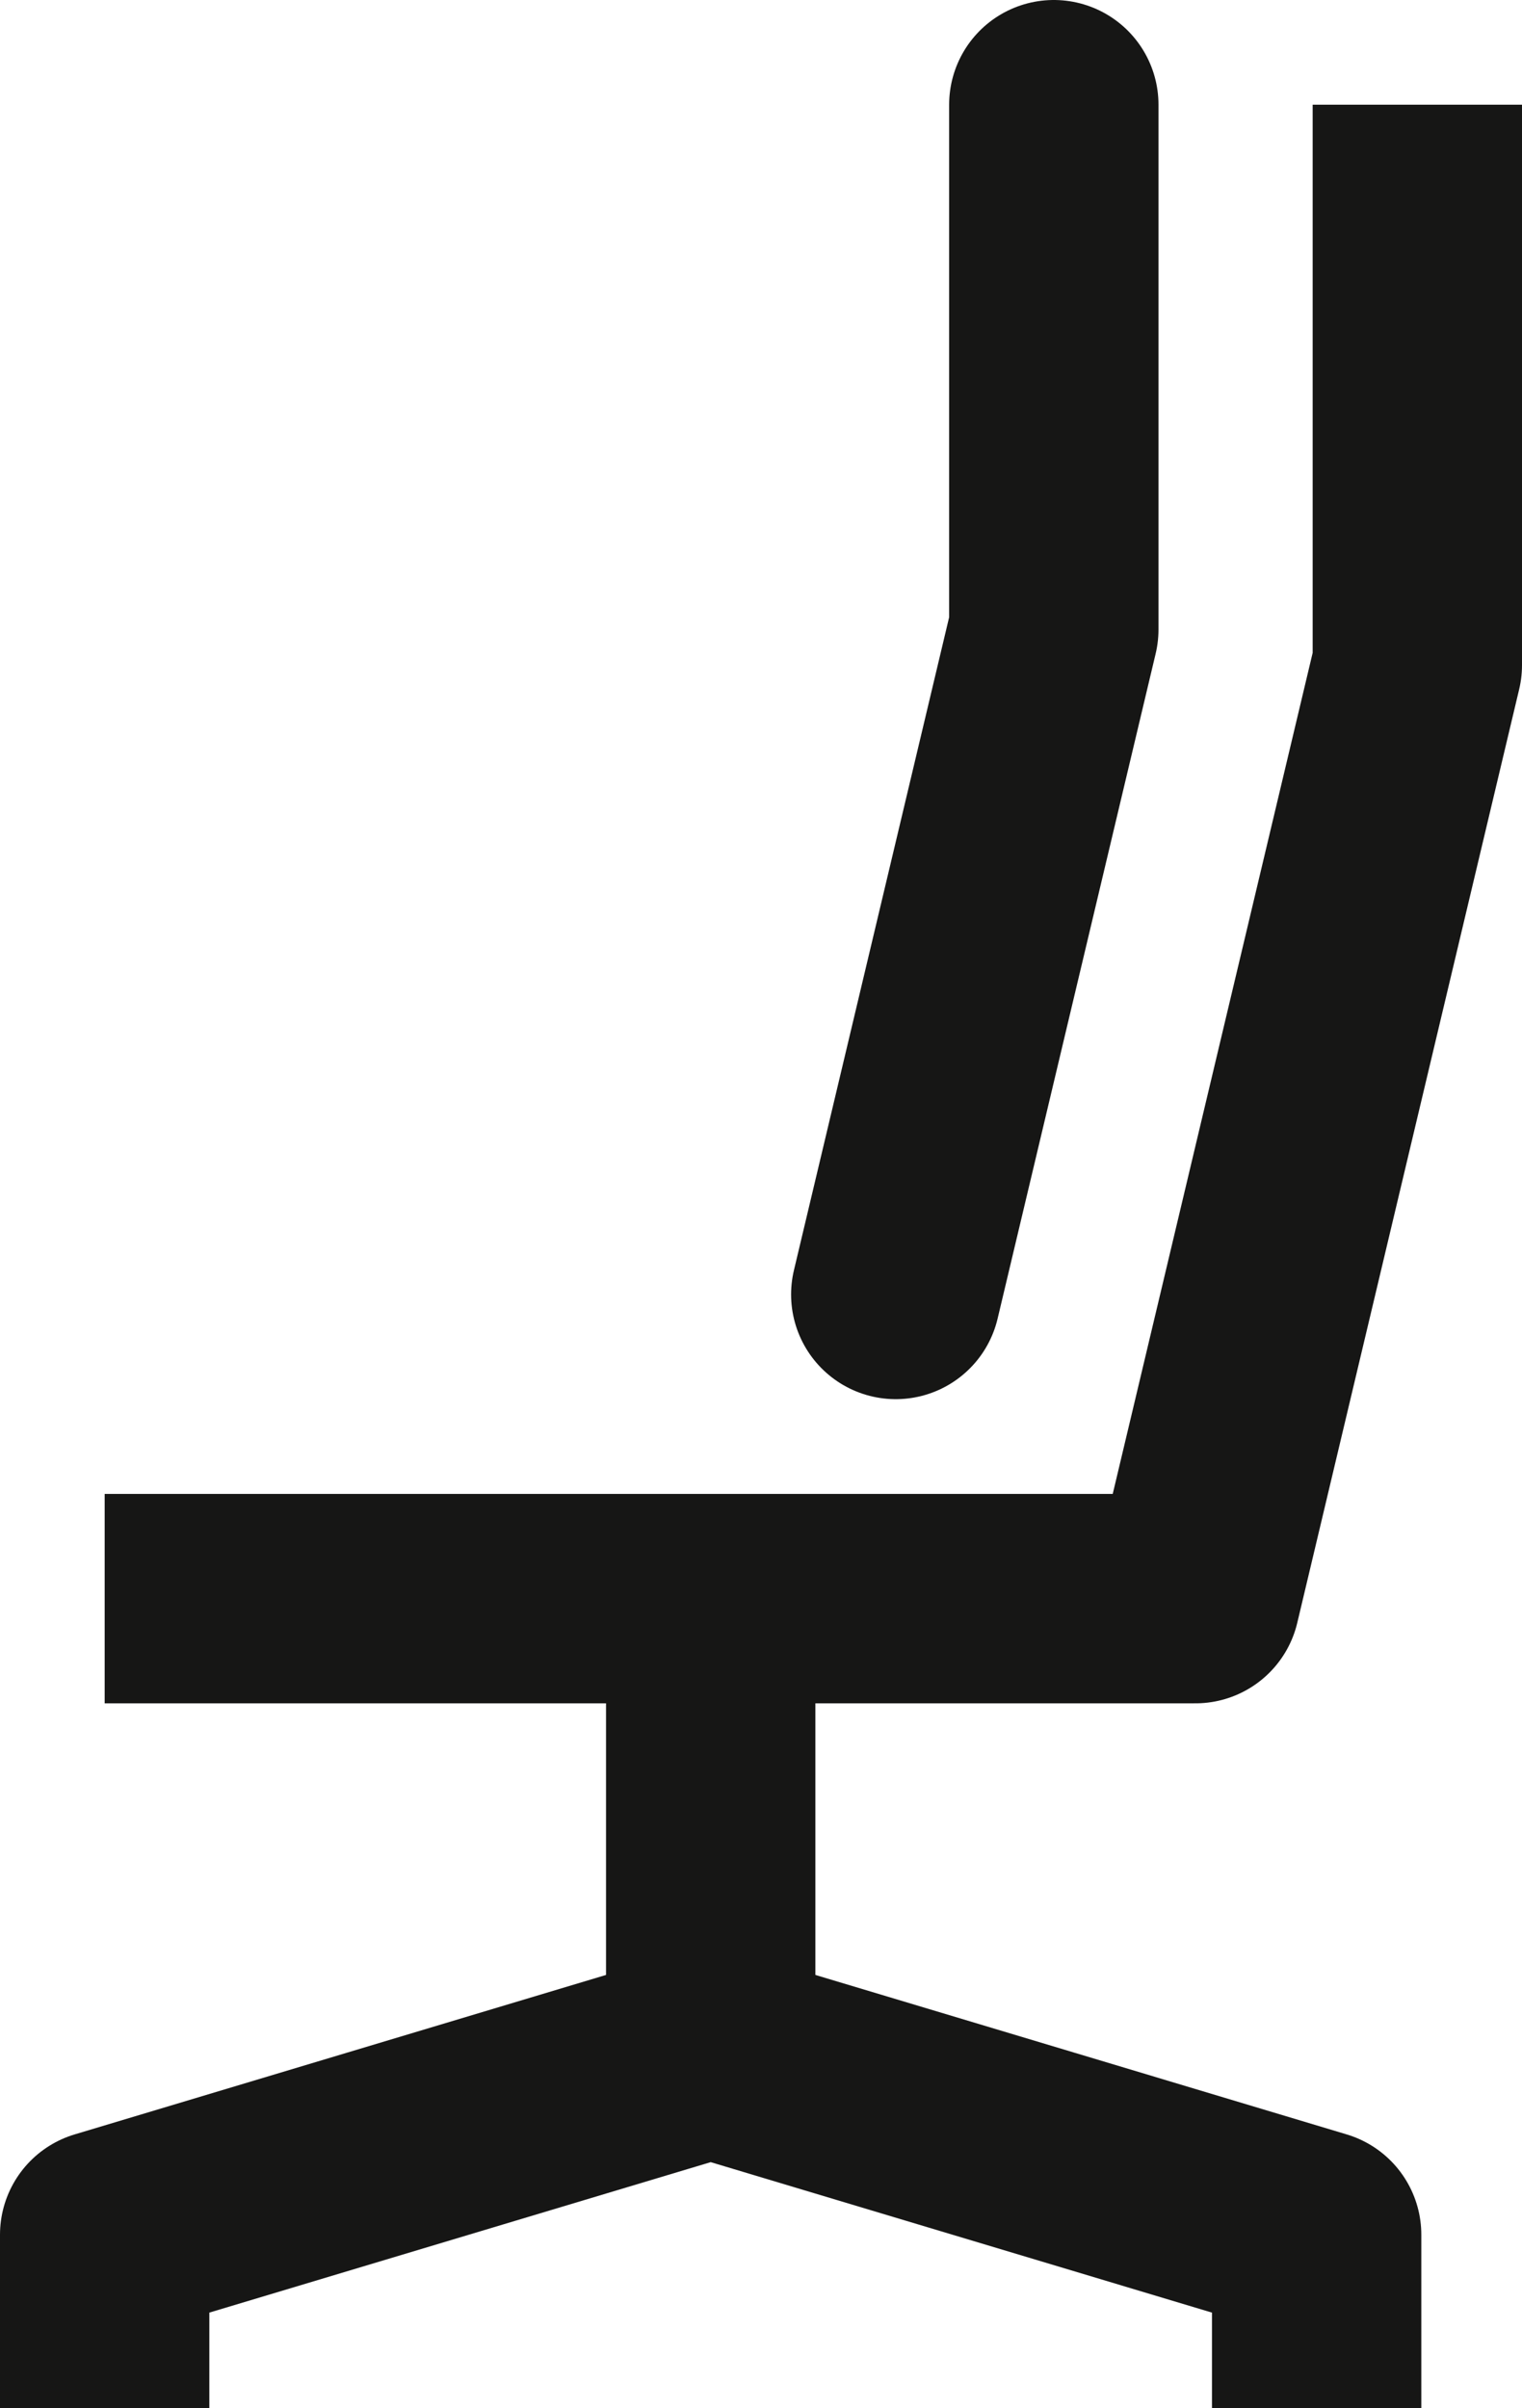
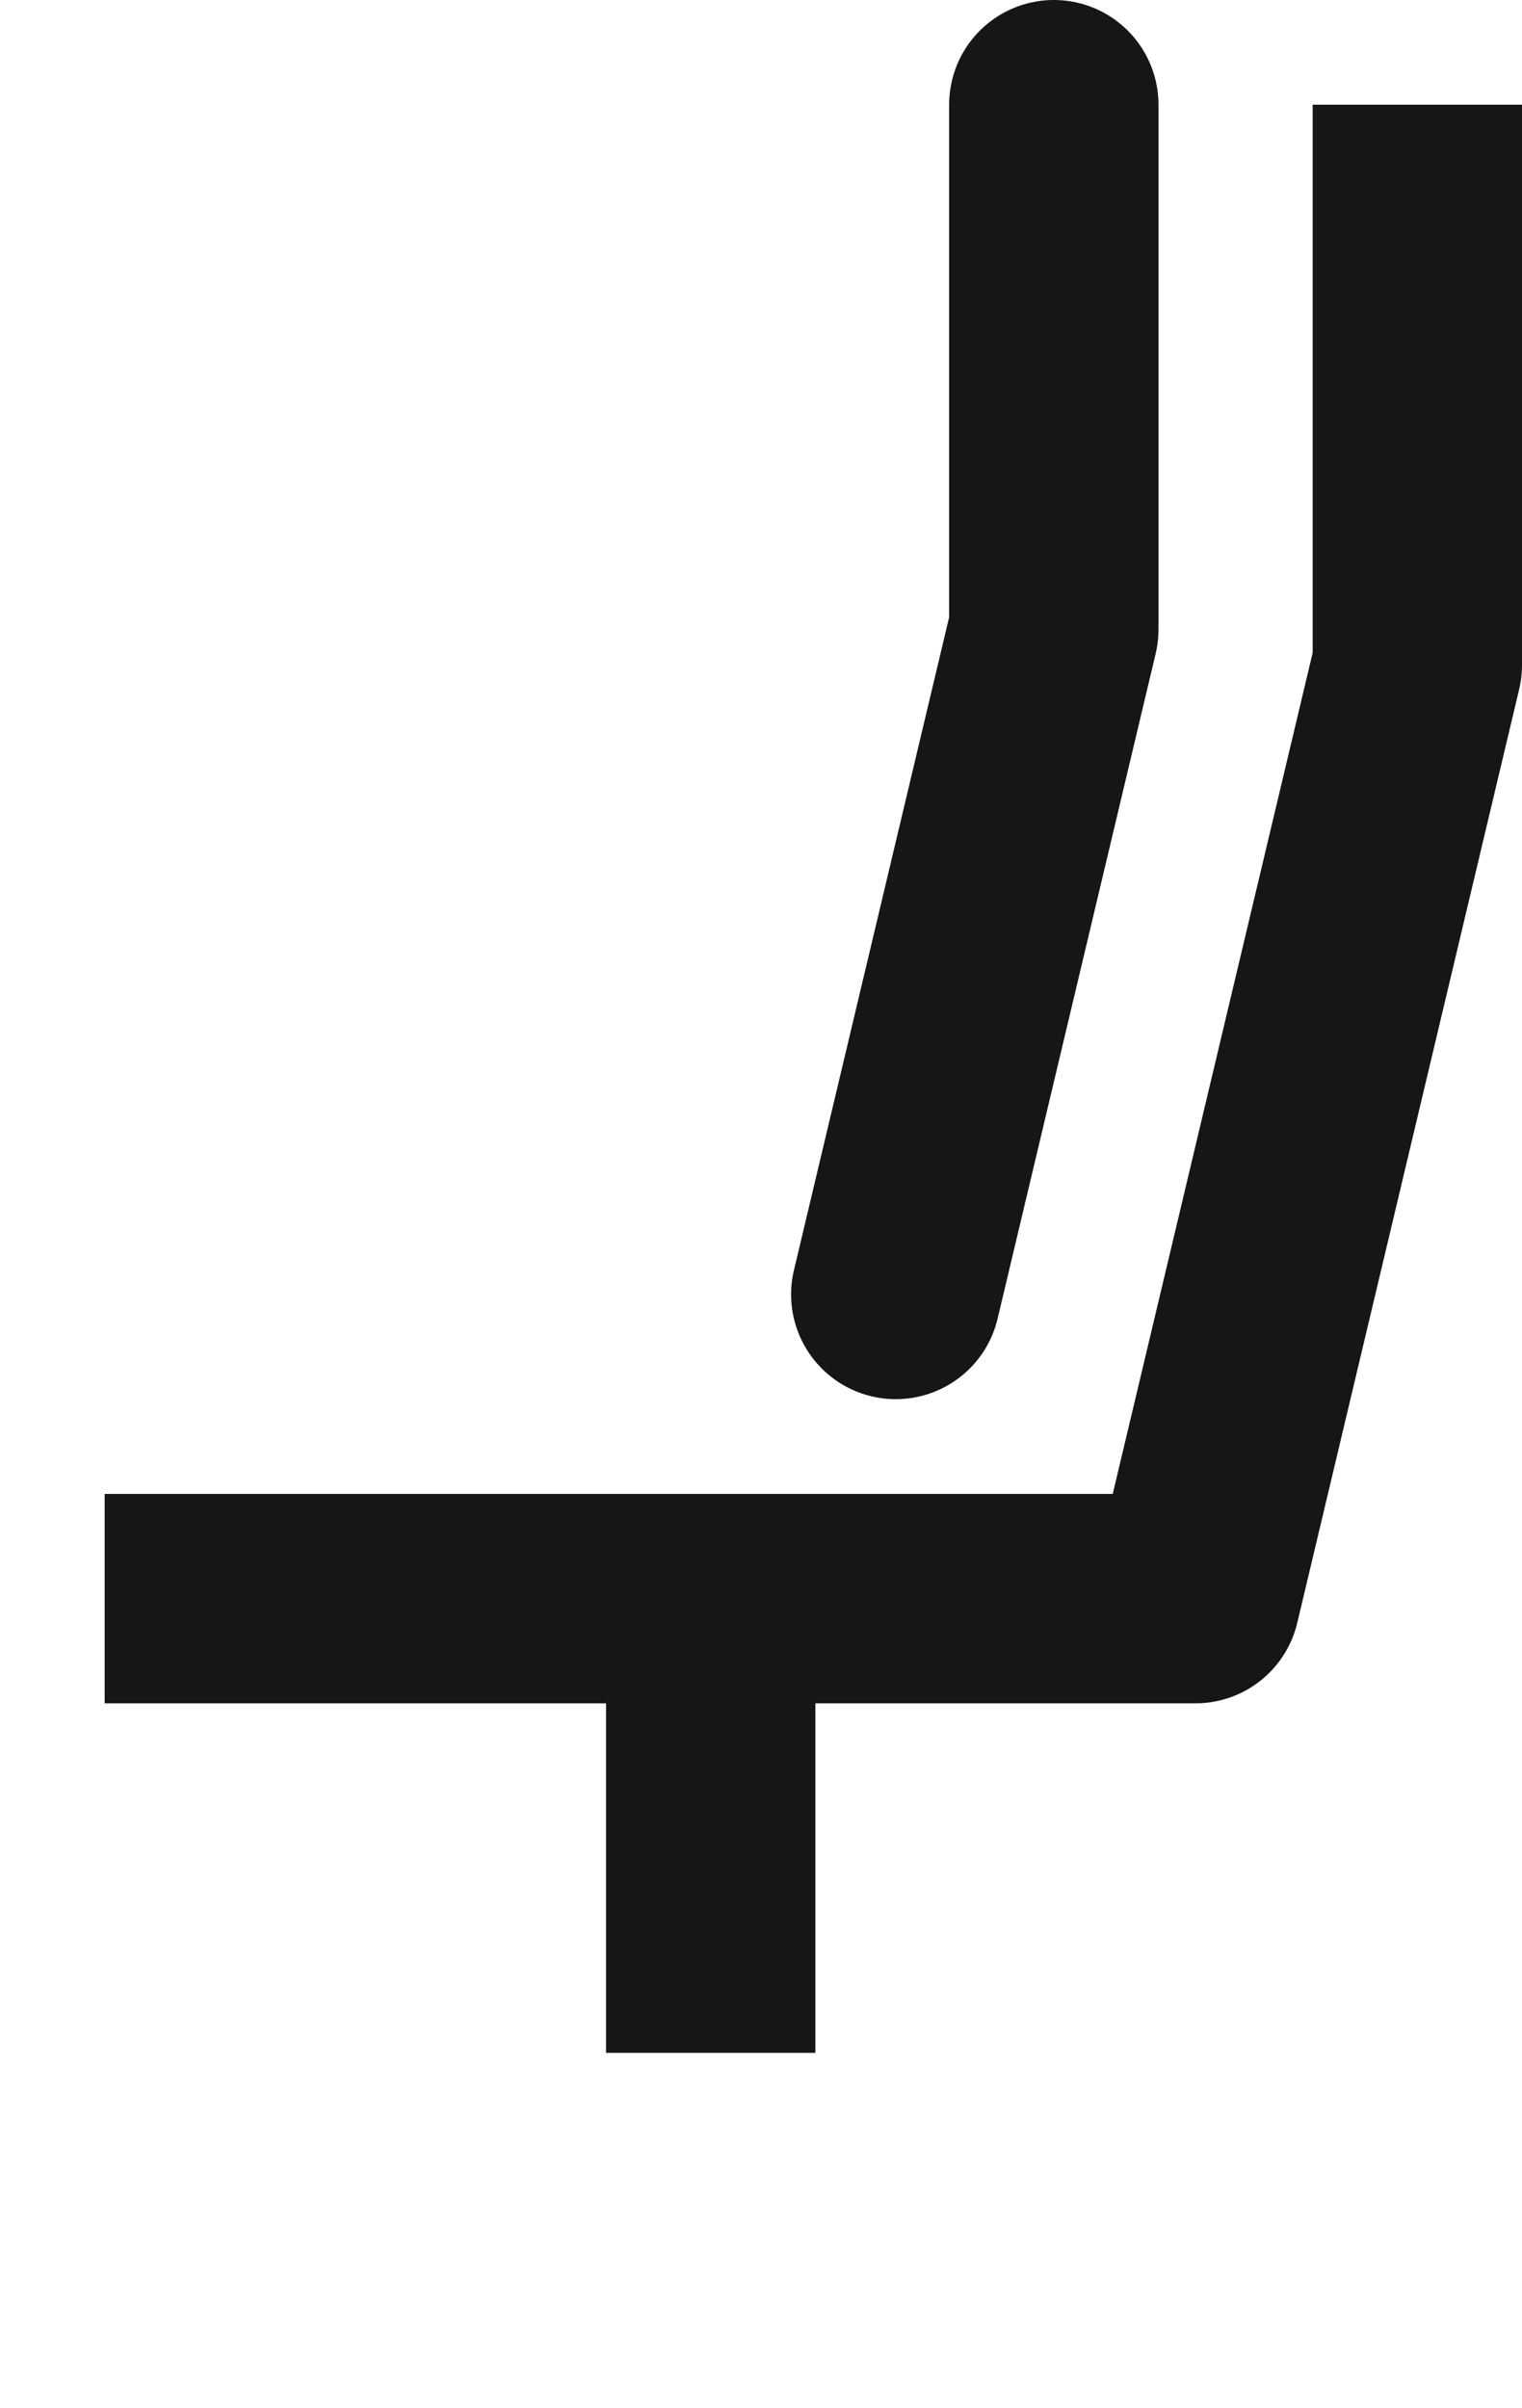
<svg xmlns="http://www.w3.org/2000/svg" width="14.541" height="23" viewBox="0 0 14.541 23">
  <g id="Konfigurator_Podsedak" transform="translate(1 1)">
    <g id="Group_885" data-name="Group 885" transform="translate(-2 -2)">
      <line id="Line_85" data-name="Line 85" y1="4.338" transform="translate(7.79 16.268)" fill="none" stroke="#161615" stroke-width="2" />
-       <path id="Path_486" data-name="Path 486" d="M13.579,37.531V35.874L7.79,34.137,2,35.874v1.658" transform="translate(0 -13.531)" fill="none" stroke="#161615" stroke-linejoin="round" stroke-width="2" />
      <path id="Path_487" data-name="Path 487" d="M15.055,13.363l1.51-6.351V2" transform="translate(-5.497)" fill="none" stroke="#161615" stroke-linecap="round" stroke-linejoin="round" stroke-width="2" />
      <path id="Path_488" data-name="Path 488" d="M2,16.268H12.421l2.12-8.916V2" transform="translate(0 0)" fill="none" stroke="#161615" stroke-linejoin="round" stroke-width="2" />
    </g>
  </g>
</svg>